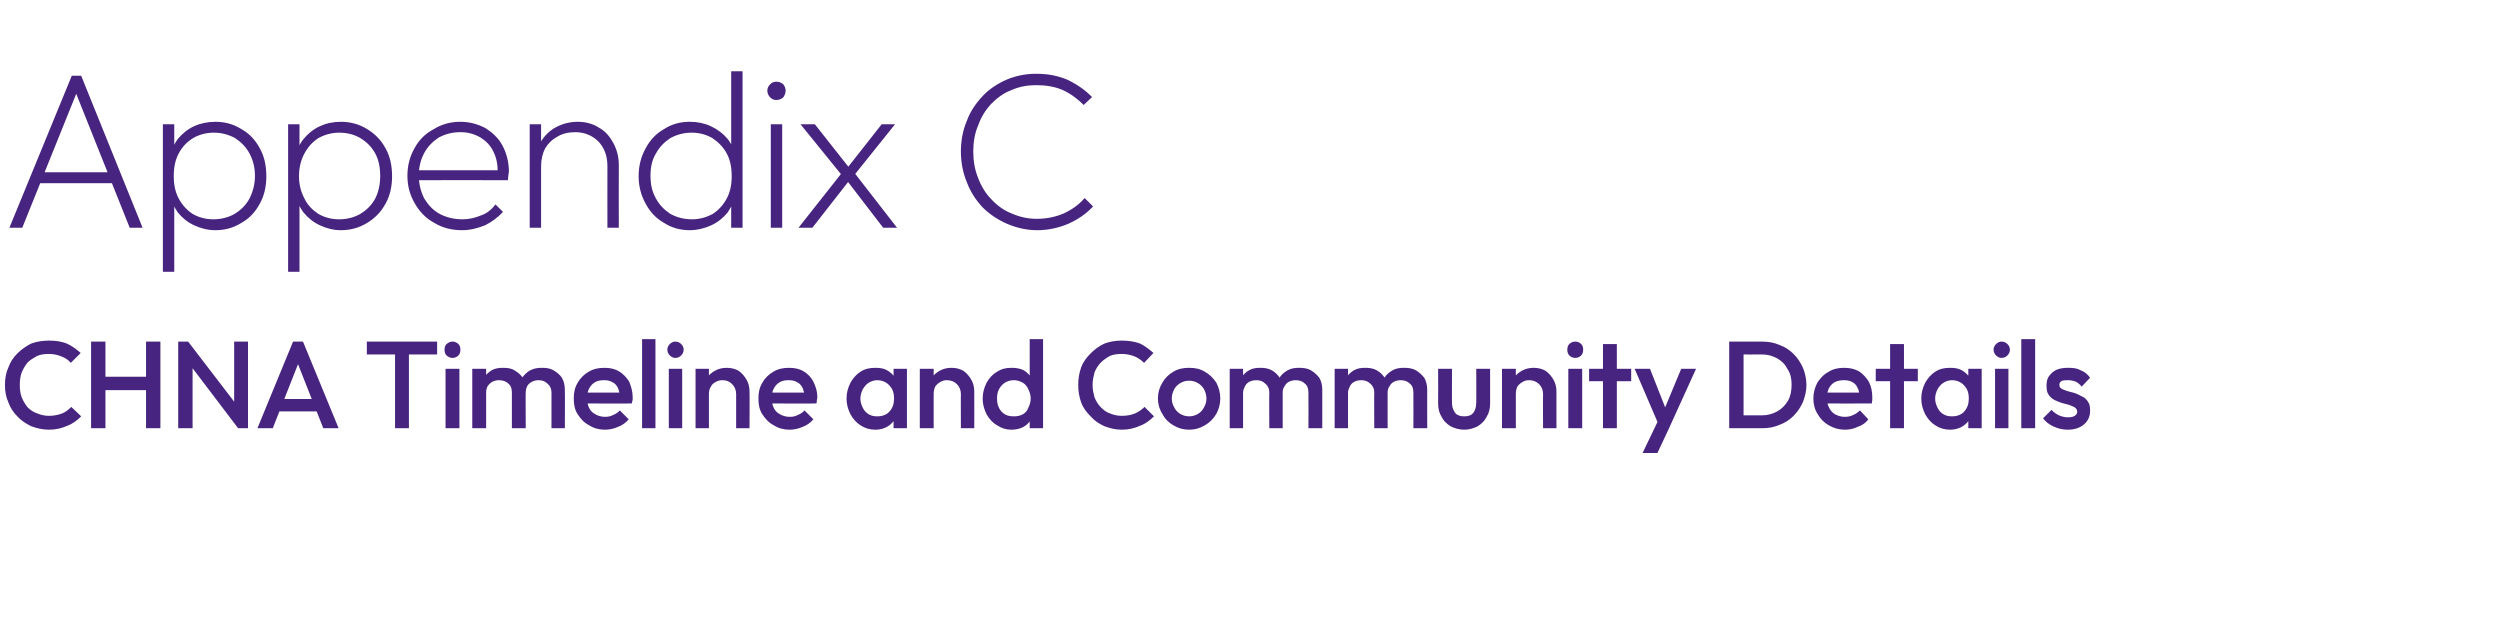
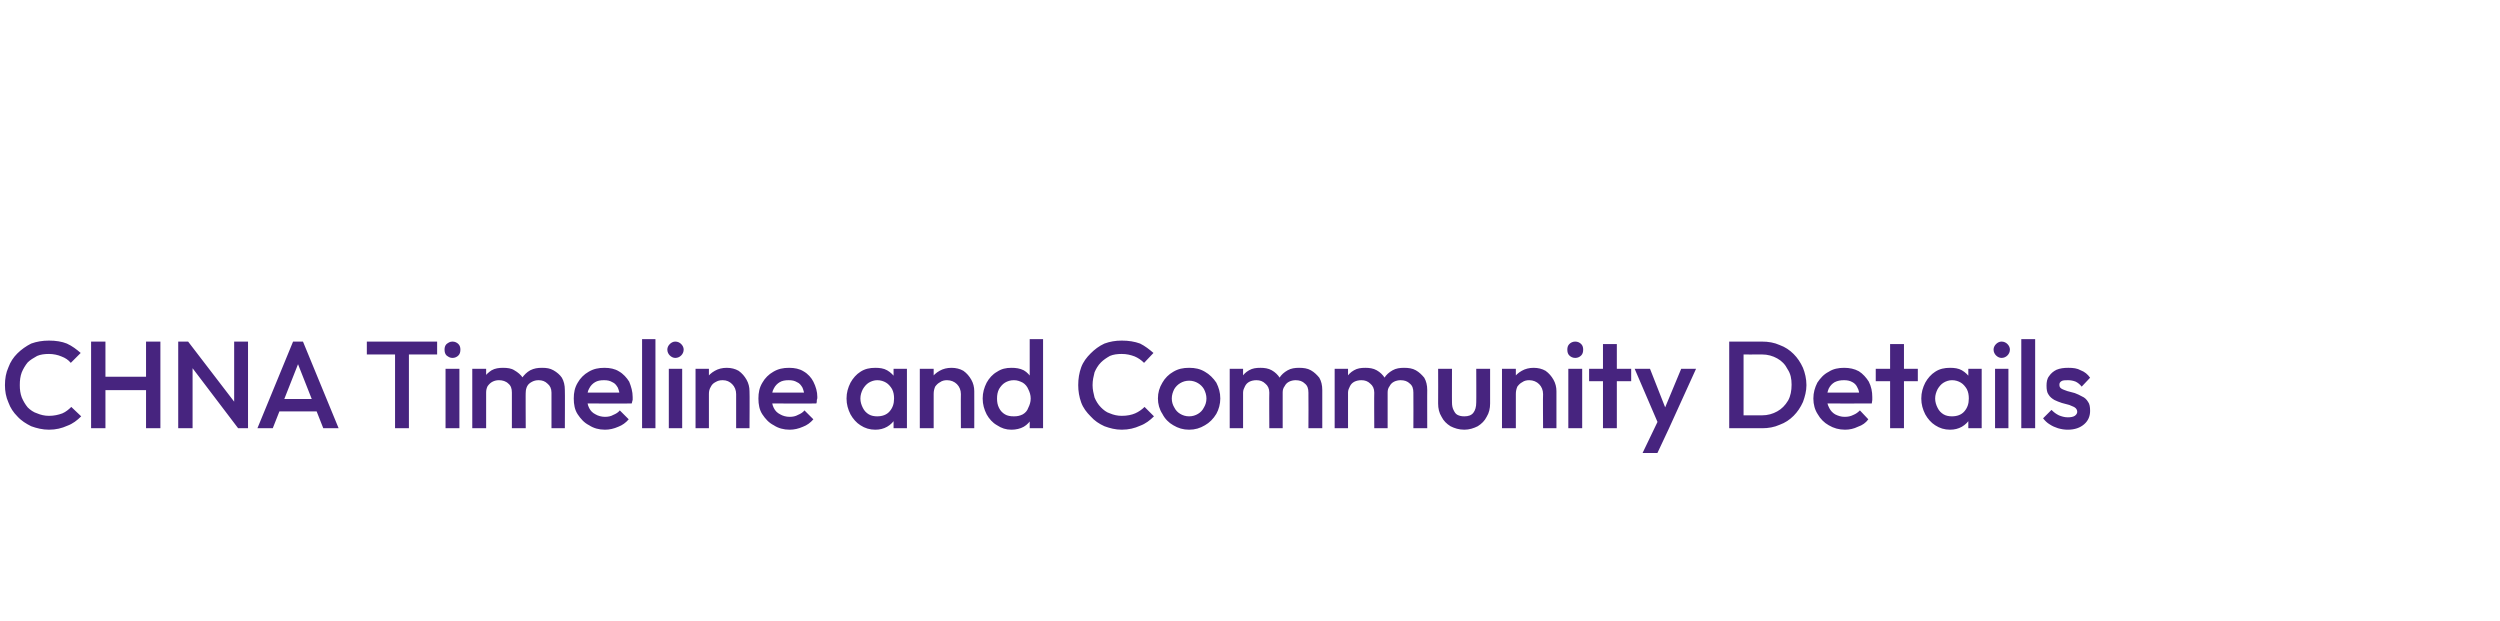
<svg xmlns="http://www.w3.org/2000/svg" version="1.1" width="505px" height="125.4px" viewBox="0 -1 505 125.4" style="top:-1px">
  <desc>Appendix C CHNA Timeline and Community Details</desc>
  <defs />
  <g id="Polygon78542">
    <path d="m9.9 85.8c-1.3 0-2.5-.3-3.6-.7c-1-.5-2-1.1-2.8-2c-.8-.8-1.4-1.7-1.8-2.8c-.5-1.1-.7-2.3-.7-3.5c0-1.3.2-2.5.7-3.6c.4-1.1 1-2 1.8-2.8c.8-.8 1.8-1.5 2.8-2c1.1-.4 2.3-.6 3.6-.6c1.4 0 2.6.2 3.6.6c1.1.5 2 1.2 2.8 1.9l-2 2c-.5-.6-1.1-1-1.9-1.3c-.7-.3-1.6-.5-2.5-.5c-.9 0-1.7.1-2.4.4c-.7.4-1.4.8-1.9 1.3c-.5.6-.9 1.3-1.2 2c-.3.8-.4 1.6-.4 2.6c0 .9.1 1.7.4 2.5c.3.7.7 1.4 1.2 2c.5.5 1.2 1 1.9 1.2c.7.3 1.5.5 2.4.5c1 0 1.9-.2 2.7-.5c.7-.3 1.3-.8 1.8-1.3l2 1.9c-.8.8-1.7 1.5-2.8 1.9c-1.1.5-2.3.8-3.7.8zm8.5-.3V68h2.9v17.5h-2.9zm11.1 0V68h2.9v17.5h-2.9zm-9.1-7.7v-2.7h9.7v2.7h-9.7zM36 85.5V68h2l.9 3.3v14.2H36zm12.1 0L37.7 71.8l.3-3.8l10.5 13.7l-.4 3.8zm0 0l-.8-3.1V68h2.8v17.5h-2zm3.9 0L59.2 68h2l7.2 17.5h-3.1l-5.6-14.2h1l-5.6 14.2H52zm3.6-3.4v-2.5h9.3v2.5h-9.3zm24.2 3.4v-17h2.8v17h-2.8zm-5.7-14.9V68h14.2v2.6H74.1zM90 85.5v-12h2.8v12H90zm1.4-14.2c-.5 0-.8-.2-1.2-.5c-.3-.3-.4-.7-.4-1.2c0-.4.1-.8.4-1.1c.4-.3.7-.5 1.2-.5c.5 0 .9.2 1.2.5c.3.3.4.7.4 1.1c0 .5-.1.9-.4 1.2c-.3.3-.7.5-1.2.5zm4 14.2v-12h2.8v12h-2.8zm8 0s.01-7.15 0-7.2c0-.8-.2-1.4-.7-1.8c-.5-.5-1.2-.7-1.9-.7c-.5 0-.9.1-1.3.3c-.4.2-.7.5-1 .9c-.2.4-.3.8-.3 1.3l-1.1-.5c0-1 .2-1.8.6-2.4c.4-.7 1-1.2 1.6-1.6c.7-.4 1.5-.5 2.3-.5c.9 0 1.7.1 2.3.5c.7.4 1.3.9 1.7 1.5c.4.7.6 1.5.6 2.5c-.04-.05 0 7.7 0 7.7h-2.8zm8 0s-.01-7.15 0-7.2c0-.8-.3-1.4-.8-1.8c-.5-.5-1.1-.7-1.8-.7c-.5 0-.9.1-1.3.3c-.4.2-.8.5-1 .9c-.2.4-.3.8-.3 1.3l-1.6-.5c.1-1 .4-1.8.8-2.4c.5-.7 1-1.2 1.7-1.6c.8-.4 1.5-.5 2.4-.5c.9 0 1.6.1 2.3.5c.7.4 1.3.9 1.7 1.5c.4.7.6 1.5.6 2.5c.04-.05 0 7.7 0 7.7h-2.7zm10.8.3c-1.2 0-2.3-.3-3.2-.9c-1-.5-1.7-1.3-2.3-2.2c-.6-.9-.8-2-.8-3.2c0-1.2.2-2.2.8-3.2c.5-.9 1.3-1.7 2.2-2.2c1-.6 2-.8 3.2-.8c1.1 0 2.1.2 2.9.7c.9.5 1.6 1.3 2.1 2.1c.4 1 .7 2 .7 3.1v.6c-.1.2-.1.5-.2.7c.04.03-9.8 0-9.8 0v-2.2h8.4s-1.01.87-1 .9c0-.8-.2-1.4-.4-1.9c-.3-.5-.6-.9-1.1-1.1c-.5-.3-1-.4-1.7-.4c-.7 0-1.3.1-1.8.4c-.5.3-.9.7-1.2 1.3c-.3.5-.4 1.2-.4 1.9c0 .8.1 1.4.4 2c.3.6.7 1 1.3 1.3c.5.3 1.2.5 1.9.5c.6 0 1.2-.1 1.7-.4c.5-.2 1-.5 1.3-.9l1.8 1.8c-.6.7-1.3 1.2-2.1 1.5c-.9.4-1.8.6-2.7.6zm7.5-.3v-18h2.7v18h-2.7zm5.4 0v-12h2.7v12h-2.7zm1.3-14.2c-.4 0-.8-.2-1.1-.5c-.3-.3-.5-.7-.5-1.2c0-.4.2-.8.5-1.1c.3-.3.7-.5 1.1-.5c.5 0 .9.2 1.2.5c.3.3.5.7.5 1.1c0 .5-.2.9-.5 1.2c-.3.3-.7.5-1.2.5zm12.3 14.2v-6.9c0-.8-.3-1.5-.8-2c-.5-.5-1.1-.8-1.9-.8c-.6 0-1 .1-1.5.4c-.4.2-.7.5-.9.9c-.3.5-.4.9-.4 1.5l-1.1-.6c0-.9.2-1.8.6-2.5c.4-.7 1-1.2 1.7-1.6c.7-.4 1.5-.6 2.4-.6c.9 0 1.7.2 2.4.6c.7.5 1.2 1.1 1.6 1.8c.4.7.6 1.5.6 2.3c.05-.03 0 7.5 0 7.5h-2.7zm-8.2 0v-12h2.7v12h-2.7zm19 .3c-1.2 0-2.3-.3-3.2-.9c-1-.5-1.7-1.3-2.3-2.2c-.6-.9-.8-2-.8-3.2c0-1.2.2-2.2.8-3.2c.5-.9 1.3-1.7 2.2-2.2c1-.6 2-.8 3.2-.8c1.1 0 2.1.2 2.9.7c.9.5 1.6 1.3 2 2.1c.5 1 .8 2 .8 3.1c0 .2 0 .4-.1.6c0 .2 0 .5-.1.7c.03.03-9.8 0-9.8 0v-2.2h8.4s-1.02.87-1 .9c0-.8-.2-1.4-.4-1.9c-.3-.5-.6-.9-1.1-1.1c-.5-.3-1-.4-1.7-.4c-.7 0-1.3.1-1.8.4c-.5.3-.9.7-1.2 1.3c-.3.5-.4 1.2-.4 1.9c0 .8.1 1.4.4 2c.3.6.7 1 1.3 1.3c.5.3 1.2.5 1.9.5c.6 0 1.2-.1 1.7-.4c.5-.2 1-.5 1.3-.9l1.8 1.8c-.6.7-1.3 1.2-2.1 1.5c-.9.4-1.8.6-2.7.6zm17.3 0c-1.1 0-2.1-.3-3-.9c-.8-.5-1.5-1.3-2-2.2c-.5-1-.8-2-.8-3.2c0-1.2.3-2.2.8-3.2c.5-.9 1.2-1.7 2-2.2c.9-.6 1.9-.8 3-.8c.9 0 1.7.1 2.4.5c.7.4 1.3 1 1.7 1.6c.4.7.6 1.5.6 2.4v3.4c0 .9-.2 1.7-.6 2.3c-.4.7-1 1.3-1.7 1.7c-.7.4-1.5.6-2.4.6zm.4-2.7c1 0 1.9-.3 2.5-1c.6-.7.9-1.5.9-2.6c0-.7-.1-1.3-.4-1.9c-.3-.5-.7-1-1.2-1.3c-.5-.3-1.1-.5-1.8-.5c-.6 0-1.2.2-1.7.5c-.5.3-.9.8-1.2 1.3c-.3.6-.5 1.2-.5 1.9c0 .7.2 1.3.5 1.9c.3.6.7 1 1.2 1.3c.5.3 1.1.4 1.7.4zm3.3 2.4v-3.2l.4-3l-.4-2.9v-2.9h2.7v12h-2.7zm13.6 0s-.03-6.93 0-6.9c0-.8-.3-1.5-.8-2c-.5-.5-1.2-.8-2-.8c-.5 0-1 .1-1.4.4c-.4.2-.7.5-1 .9c-.2.5-.3.9-.3 1.5l-1.1-.6c0-.9.2-1.8.6-2.5c.4-.7 1-1.2 1.7-1.6c.7-.4 1.5-.6 2.4-.6c.9 0 1.7.2 2.4.6c.7.5 1.2 1.1 1.6 1.8c.4.7.6 1.5.6 2.3c.02-.03 0 7.5 0 7.5h-2.7zm-8.3 0v-12h2.8v12h-2.8zm18.5.3c-1.1 0-2-.3-2.9-.9c-.9-.5-1.6-1.3-2.1-2.2c-.5-1-.8-2-.8-3.2c0-1.2.3-2.2.8-3.2c.5-.9 1.2-1.7 2.1-2.2c.9-.6 1.8-.8 2.9-.8c.9 0 1.7.1 2.5.5c.7.4 1.2 1 1.6 1.6c.5.7.7 1.5.7 2.4v3.4c0 .9-.2 1.7-.6 2.3c-.5.7-1 1.3-1.7 1.7c-.7.4-1.6.6-2.5.6zm.5-2.7c.7 0 1.2-.1 1.8-.4c.5-.3.9-.7 1.1-1.3c.3-.6.5-1.2.5-1.9c0-.7-.2-1.3-.5-1.9c-.2-.5-.6-1-1.1-1.3c-.6-.3-1.1-.5-1.8-.5c-.7 0-1.3.2-1.8.5c-.5.3-.9.8-1.2 1.3c-.3.6-.4 1.2-.4 1.9c0 .7.1 1.3.4 1.9c.3.6.7 1 1.2 1.3c.5.3 1.1.4 1.8.4zm5.9 2.4H208v-3.2l.5-3l-.5-2.9v-8.9h2.7v18zm15.9.3c-1.3 0-2.4-.3-3.5-.7c-1.1-.5-2-1.1-2.8-2c-.8-.8-1.5-1.7-1.9-2.8c-.4-1.1-.6-2.3-.6-3.5c0-1.3.2-2.5.6-3.6c.4-1.1 1.1-2 1.9-2.8c.8-.8 1.7-1.5 2.8-2c1.1-.4 2.2-.6 3.5-.6c1.4 0 2.6.2 3.7.6c1 .5 1.9 1.2 2.7 1.9l-1.9 2c-.6-.6-1.2-1-1.9-1.3c-.8-.3-1.6-.5-2.6-.5c-.9 0-1.7.1-2.4.4c-.7.4-1.3.8-1.8 1.3c-.6.6-1 1.3-1.3 2c-.2.8-.4 1.6-.4 2.6c0 .9.2 1.7.4 2.5c.3.7.7 1.4 1.3 2c.5.5 1.1 1 1.8 1.2c.7.3 1.5.5 2.4.5c1.1 0 2-.2 2.7-.5c.7-.3 1.4-.8 1.9-1.3l1.9 1.9c-.8.8-1.7 1.5-2.8 1.9c-1.1.5-2.3.8-3.7.8zm13.6 0c-1.2 0-2.2-.3-3.2-.9c-.9-.5-1.7-1.3-2.2-2.3c-.6-.9-.9-2-.9-3.1c0-1.2.3-2.2.9-3.2c.5-.9 1.3-1.7 2.2-2.2c1-.6 2-.8 3.2-.8c1.2 0 2.2.2 3.2.8c.9.5 1.7 1.3 2.3 2.2c.5 1 .8 2 .8 3.2c0 1.1-.3 2.2-.8 3.1c-.6 1-1.4 1.8-2.3 2.3c-1 .6-2 .9-3.2.9zm0-2.7c.7 0 1.3-.2 1.8-.5c.5-.3.9-.7 1.2-1.3c.3-.5.5-1.1.5-1.8c0-.7-.2-1.3-.5-1.9c-.3-.5-.7-.9-1.2-1.2c-.5-.3-1.1-.5-1.8-.5c-.7 0-1.3.2-1.8.5c-.5.3-.9.7-1.2 1.2c-.3.6-.5 1.2-.5 1.9c0 .7.2 1.3.5 1.8c.3.6.7 1 1.2 1.3c.5.3 1.1.5 1.8.5zm8.2 2.4v-12h2.7v12h-2.7zm8 0s-.04-7.15 0-7.2c0-.8-.3-1.4-.8-1.8c-.5-.5-1.1-.7-1.8-.7c-.5 0-1 .1-1.4.3c-.4.2-.7.5-.9.9c-.2.4-.4.8-.4 1.3l-1-.5c0-1 .2-1.8.6-2.4c.4-.7.9-1.2 1.6-1.6c.7-.4 1.4-.5 2.3-.5c.8 0 1.6.1 2.3.5c.7.4 1.2.9 1.6 1.5c.4.7.6 1.5.6 2.5v7.7h-2.7zm7.9 0s.04-7.15 0-7.2c0-.8-.2-1.4-.7-1.8c-.5-.5-1.1-.7-1.9-.7c-.4 0-.9.1-1.3.3c-.4.2-.7.5-.9.9c-.3.4-.4.8-.4 1.3l-1.5-.5c0-1 .3-1.8.8-2.4c.4-.7 1-1.2 1.7-1.6c.7-.4 1.5-.5 2.3-.5c.9 0 1.7.1 2.4.5c.7.4 1.2.9 1.7 1.5c.4.7.6 1.5.6 2.5v7.7h-2.8zm5.3 0v-12h2.7v12h-2.7zm8 0s-.04-7.15 0-7.2c0-.8-.3-1.4-.8-1.8c-.5-.5-1.1-.7-1.8-.7c-.5 0-1 .1-1.4.3c-.4.2-.7.5-.9.9c-.2.4-.4.8-.4 1.3l-1-.5c0-1 .2-1.8.6-2.4c.4-.7.9-1.2 1.6-1.6c.7-.4 1.4-.5 2.3-.5c.8 0 1.6.1 2.3.5c.7.4 1.2.9 1.6 1.5c.4.7.6 1.5.6 2.5v7.7h-2.7zm7.9 0s.03-7.15 0-7.2c0-.8-.2-1.4-.7-1.8c-.5-.5-1.1-.7-1.9-.7c-.4 0-.9.1-1.3.3c-.4.2-.7.5-.9.9c-.3.4-.4.8-.4 1.3l-1.5-.5c0-1 .3-1.8.8-2.4c.4-.7 1-1.2 1.7-1.6c.7-.4 1.5-.5 2.3-.5c.9 0 1.7.1 2.4.5c.7.4 1.2.9 1.7 1.5c.4.7.6 1.5.6 2.5c-.02-.05 0 7.7 0 7.7h-2.8zm10.3.3c-1.1 0-2-.3-2.8-.7c-.8-.5-1.4-1.1-1.8-1.9c-.5-.8-.7-1.7-.7-2.7c.03-.03 0-7 0-7h2.8s-.02 6.85 0 6.8c0 .6.1 1.1.3 1.5c.2.4.4.8.8 1c.4.2.8.3 1.4.3c.8 0 1.4-.2 1.8-.7c.4-.5.6-1.2.6-2.1c.03.05 0-6.8 0-6.8h2.8s-.02 6.97 0 7c0 1-.2 1.9-.7 2.7c-.4.8-1 1.4-1.8 1.9c-.8.4-1.7.7-2.7.7zm15.9-.3s-.05-6.93 0-6.9c0-.8-.3-1.5-.8-2c-.5-.5-1.2-.8-2-.8c-.5 0-1 .1-1.4.4c-.4.2-.7.5-1 .9c-.2.5-.3.9-.3 1.5l-1.1-.6c0-.9.2-1.8.6-2.5c.4-.7 1-1.2 1.7-1.6c.7-.4 1.5-.6 2.4-.6c.9 0 1.7.2 2.4.6c.7.5 1.2 1.1 1.6 1.8c.4.7.6 1.5.6 2.3v7.5h-2.7zm-8.3 0v-12h2.8v12h-2.8zm13.4 0v-12h2.8v12h-2.8zm1.4-14.2c-.5 0-.9-.2-1.2-.5c-.3-.3-.4-.7-.4-1.2c0-.4.1-.8.4-1.1c.3-.3.7-.5 1.2-.5c.5 0 .9.2 1.2.5c.3.3.4.7.4 1.1c0 .5-.1.9-.4 1.2c-.3.3-.7.5-1.2.5zm5.6 14.2v-17h2.8v17h-2.8zM321 76v-2.5h8.5v2.5H321zm14.4 9.6l-5.2-12.1h3.1l3.5 8.9h-.9l3.7-8.9h3l-5.5 12.1h-1.7zm-3.6 4.9l3.7-7.7l1.6 2.8l-2.3 4.9h-3zm19.5-5v-2.6s4.57-.02 4.6 0c1.2 0 2.2-.3 3.1-.8c.9-.5 1.6-1.2 2.2-2.2c.5-.9.7-2 .7-3.2c0-1.2-.2-2.2-.8-3.1c-.5-1-1.2-1.7-2.1-2.2c-.9-.5-1.9-.8-3.1-.8c-.03.03-4.6 0-4.6 0V68h4.6c1.3 0 2.5.2 3.6.7c1.1.4 2 1 2.8 1.8c.8.8 1.4 1.7 1.9 2.8c.4 1 .7 2.2.7 3.5c0 1.2-.3 2.3-.7 3.4c-.5 1.1-1.1 2-1.9 2.8c-.8.8-1.7 1.4-2.8 1.8c-1.1.5-2.3.7-3.5.7h-4.7zm-2 0V68h2.9v17.5h-2.9zm23.4.3c-1.2 0-2.3-.3-3.3-.9c-.9-.5-1.7-1.3-2.2-2.2c-.6-.9-.9-2-.9-3.2c0-1.2.3-2.2.8-3.2c.6-.9 1.3-1.7 2.3-2.2c.9-.6 2-.8 3.1-.8c1.1 0 2.1.2 3 .7c.8.5 1.5 1.3 2 2.1c.5 1 .7 2 .7 3.1v.6c0 .2-.1.5-.1.7c-.01.03-9.9 0-9.9 0v-2.2h8.5l-1.1.9c0-.8-.1-1.4-.4-1.9c-.2-.5-.6-.9-1-1.1c-.5-.3-1.1-.4-1.7-.4c-.7 0-1.3.1-1.9.4c-.5.3-.9.7-1.2 1.3c-.2.5-.4 1.2-.4 1.9c0 .8.2 1.4.5 2c.3.6.7 1 1.2 1.3c.6.3 1.2.5 1.9.5c.7 0 1.2-.1 1.8-.4c.5-.2.9-.5 1.3-.9l1.7 1.8c-.5.7-1.2 1.2-2.1 1.5c-.8.4-1.7.6-2.6.6zm9.1-.3v-17h2.8v17h-2.8zm-2.9-9.5v-2.5h8.5v2.5h-8.5zm15 9.8c-1.1 0-2.1-.3-3-.9c-.8-.5-1.5-1.3-2-2.2c-.5-1-.8-2-.8-3.2c0-1.2.3-2.2.8-3.2c.5-.9 1.2-1.7 2-2.2c.9-.6 1.9-.8 3-.8c.9 0 1.7.1 2.4.5c.7.4 1.3 1 1.7 1.6c.4.7.6 1.5.6 2.4v3.4c0 .9-.2 1.7-.6 2.3c-.4.7-1 1.3-1.7 1.7c-.7.4-1.5.6-2.4.6zm.4-2.7c1 0 1.9-.3 2.5-1c.6-.7.9-1.5.9-2.6c0-.7-.1-1.3-.4-1.9c-.3-.5-.7-1-1.2-1.3c-.5-.3-1.1-.5-1.8-.5c-.6 0-1.2.2-1.7.5c-.5.3-.9.8-1.2 1.3c-.3.6-.5 1.2-.5 1.9c0 .7.2 1.3.5 1.9c.3.6.7 1 1.2 1.3c.5.3 1.1.4 1.7.4zm3.3 2.4v-3.2l.4-3l-.4-2.9v-2.9h2.7v12h-2.7zm5.4 0v-12h2.7v12H403zm1.3-14.2c-.4 0-.8-.2-1.1-.5c-.3-.3-.5-.7-.5-1.2c0-.4.2-.8.5-1.1c.3-.3.7-.5 1.1-.5c.5 0 .9.2 1.2.5c.3.3.5.7.5 1.1c0 .5-.2.9-.5 1.2c-.3.3-.7.5-1.2.5zm4 14.2v-18h2.8v18h-2.8zm9.4.3c-.7 0-1.3-.1-2-.3c-.6-.2-1.1-.4-1.7-.8c-.5-.3-.9-.7-1.3-1.2l1.7-1.7c.5.5.9.8 1.5 1.1c.5.2 1.1.4 1.8.4c.6 0 1.1-.1 1.4-.3c.3-.2.5-.5.5-.8c0-.4-.2-.7-.5-.9c-.3-.2-.7-.3-1.1-.5c-.5-.1-1-.3-1.5-.4c-.6-.2-1.1-.4-1.5-.6c-.5-.3-.9-.6-1.2-1.1c-.3-.4-.4-1-.4-1.8c0-.7.1-1.4.5-1.9c.4-.6.9-1 1.5-1.3c.7-.3 1.5-.4 2.4-.4c1 0 1.8.1 2.5.5c.8.3 1.4.8 1.9 1.5l-1.7 1.8c-.4-.5-.8-.8-1.2-1c-.5-.2-1-.3-1.6-.3c-.5 0-1 0-1.3.2c-.3.2-.4.4-.4.7c0 .4.1.6.4.8c.3.2.7.3 1.2.5c.5.1 1 .3 1.5.4c.5.2 1 .4 1.5.7c.5.2.9.6 1.2 1.1c.3.4.4 1 .4 1.8c0 1.1-.4 2-1.2 2.7c-.8.7-1.9 1.1-3.3 1.1z" stroke="none" fill="#47247f" />
  </g>
  <g id="Polygon78541">
-     <path d="m1.9 45l12.6-30.7h1.9L28.8 45h-2.6L14.9 16.7h1L4.5 45H1.9zm5.5-9v-2.2h16v2.2h-16zm36.1 9.5c-1.6 0-3-.4-4.3-1c-1.3-.6-2.4-1.5-3.3-2.6c-.8-1.2-1.4-2.5-1.7-4v-6.8c.3-1.5.9-2.9 1.7-4c.9-1.1 2-2 3.3-2.6c1.3-.6 2.8-.9 4.3-.9c2 0 3.7.5 5.3 1.5c1.6.9 2.8 2.2 3.7 3.9c.9 1.6 1.3 3.5 1.3 5.6c0 2-.4 3.9-1.3 5.5c-.9 1.7-2.1 3-3.7 3.9c-1.6 1-3.3 1.5-5.3 1.5zm-10.6 8.4V24.1h2.3v5.2l-.6 5.1l.6 5.1v14.4h-2.3zm10.2-10.6c1.6 0 3.1-.4 4.3-1.1c1.3-.8 2.3-1.8 3-3.1c.7-1.4 1.1-2.9 1.1-4.6c0-1.7-.4-3.2-1.1-4.5c-.7-1.3-1.7-2.3-2.9-3.1c-1.3-.7-2.7-1.1-4.3-1.1c-1.6 0-3 .4-4.2 1.1c-1.3.8-2.2 1.8-2.9 3.1c-.7 1.3-1 2.8-1 4.6c0 1.7.3 3.2 1 4.5c.7 1.3 1.6 2.3 2.8 3.1c1.2.7 2.6 1.1 4.2 1.1zm25.8 2.2c-1.6 0-3-.4-4.3-1c-1.3-.6-2.4-1.5-3.3-2.6c-.9-1.2-1.4-2.5-1.7-4v-6.8c.3-1.5.8-2.9 1.7-4c.9-1.1 2-2 3.3-2.6c1.3-.6 2.7-.9 4.3-.9c1.9 0 3.7.5 5.3 1.5c1.5.9 2.8 2.2 3.7 3.9c.9 1.6 1.3 3.5 1.3 5.6c0 2-.4 3.9-1.3 5.5c-.9 1.7-2.2 3-3.7 3.9c-1.6 1-3.4 1.5-5.3 1.5zm-10.7 8.4V24.1h2.3v5.2l-.5 5.1l.5 5.1v14.4h-2.3zm10.3-10.6c1.6 0 3.1-.4 4.3-1.1c1.3-.8 2.3-1.8 3-3.1c.7-1.4 1-2.9 1-4.6c0-1.7-.3-3.2-1-4.5c-.7-1.3-1.7-2.3-3-3.1c-1.2-.7-2.6-1.1-4.3-1.1c-1.5 0-2.9.4-4.2 1.1c-1.2.8-2.1 1.8-2.8 3.1c-.7 1.3-1.1 2.8-1.1 4.6c0 1.7.4 3.2 1.1 4.5c.6 1.3 1.6 2.3 2.8 3.1c1.2.7 2.6 1.1 4.2 1.1zm24.8 2.2c-2.1 0-4-.5-5.6-1.5c-1.7-.9-3-2.3-3.9-3.9c-1-1.7-1.5-3.5-1.5-5.6c0-2.1.5-3.9 1.4-5.5c.9-1.7 2.2-3 3.9-3.9c1.6-1 3.4-1.5 5.4-1.5c1.9 0 3.6.5 5.1 1.3c1.4.9 2.6 2 3.4 3.5c.8 1.5 1.3 3.3 1.3 5.3c0 .1-.1.4-.1.7c0 .2-.1.6-.1 1c-.03-.03-18.7 0-18.7 0v-2h17.4s-.8.62-.8.6c.1-1.6-.2-3.1-.8-4.3c-.6-1.3-1.5-2.2-2.6-2.9c-1.2-.7-2.5-1.1-4.1-1.1c-1.7 0-3.1.4-4.4 1.1c-1.2.8-2.2 1.8-2.9 3.1c-.7 1.3-1.1 2.8-1.1 4.5c0 1.8.4 3.3 1.1 4.7c.8 1.3 1.8 2.4 3.1 3.1c1.3.7 2.9 1.1 4.6 1.1c1.4 0 2.6-.3 3.8-.8c1.2-.4 2.1-1.2 2.9-2.2l1.5 1.5c-1 1.1-2.2 2-3.6 2.7c-1.5.6-3 1-4.7 1zm29.4-.5s-.02-12.42 0-12.4c0-2.1-.6-3.7-1.8-5c-1.2-1.2-2.8-1.9-4.7-1.9c-1.4 0-2.6.3-3.6.9c-1.1.6-1.9 1.4-2.5 2.4c-.5 1-.8 2.2-.8 3.6l-1.2-.7c0-1.6.4-3 1.1-4.2c.8-1.3 1.8-2.3 3.1-3c1.3-.7 2.8-1.1 4.4-1.1c1.6 0 3.1.4 4.3 1.2c1.3.7 2.2 1.8 2.9 3.1c.7 1.3 1.1 2.8 1.1 4.4c-.03.01 0 12.7 0 12.7h-2.3zM107 45V24.1h2.3V45H107zm32.3.5c-1.9 0-3.7-.5-5.2-1.5c-1.6-.9-2.8-2.2-3.7-3.9c-.9-1.6-1.4-3.5-1.4-5.5c0-2.1.5-4 1.4-5.6c.9-1.7 2.1-3 3.7-3.9c1.5-1 3.3-1.5 5.2-1.5c1.6 0 3 .3 4.3.9c1.3.6 2.5 1.5 3.4 2.6c.9 1.1 1.4 2.5 1.7 4v6.8c-.3 1.5-.9 2.8-1.7 4c-.9 1.1-2 2-3.3 2.6c-1.3.6-2.8 1-4.4 1zm.5-2.2c1.5 0 2.9-.4 4.2-1.1c1.2-.8 2.1-1.8 2.8-3.1c.7-1.3 1-2.8 1-4.5c0-1.8-.3-3.3-1-4.6c-.7-1.3-1.7-2.3-2.9-3.1c-1.2-.7-2.6-1.1-4.2-1.1c-1.6 0-3 .4-4.3 1.1c-1.2.8-2.2 1.8-2.9 3.1c-.8 1.3-1.1 2.8-1.1 4.5c0 1.7.3 3.2 1.1 4.6c.7 1.3 1.7 2.3 2.9 3.1c1.3.7 2.7 1.1 4.4 1.1zM150 45h-2.3v-5.6l.6-5.2l-.6-5V13.4h2.3V45zm5.7 0V24.1h2.3V45h-2.3zm1.1-25.8c-.5 0-.9-.2-1.2-.5c-.4-.4-.6-.9-.6-1.4c0-.5.2-.9.6-1.3c.3-.3.7-.5 1.2-.5c.6 0 1 .2 1.4.5c.3.4.5.8.5 1.3c0 .5-.2 1-.5 1.4c-.4.3-.8.5-1.4.5zM178.4 45l-7.6-9.9l-.5-.4l-8.6-10.6h2.9l7.1 9l.5.3l9 11.6h-2.8zm-17.1 0l9-11.4l1.3 1.8l-7.5 9.6h-2.8zm11-10.3l-1.2-1.7l7-8.9h2.7l-8.5 10.6zm37.2 10.8c-2.2 0-4.2-.5-6.1-1.3c-1.8-.8-3.5-1.9-4.9-3.3c-1.4-1.5-2.5-3.2-3.2-5.1c-.8-1.9-1.2-4-1.2-6.2c0-2.2.4-4.3 1.2-6.2c.7-1.9 1.8-3.5 3.2-5c1.3-1.4 3-2.5 4.8-3.3c1.9-.8 3.9-1.2 6-1.2c2.4 0 4.4.4 6.3 1.2c1.9.9 3.5 2 5 3.5l-1.7 1.6c-1.2-1.2-2.5-2.2-4.2-3c-1.6-.7-3.4-1-5.4-1c-1.8 0-3.4.3-5 1c-1.6.6-2.9 1.6-4.1 2.8c-1.1 1.2-2 2.6-2.6 4.3c-.7 1.6-1 3.4-1 5.3c0 1.9.3 3.7 1 5.4c.6 1.6 1.5 3.1 2.7 4.3c1.1 1.2 2.5 2.2 4 2.8c1.6.7 3.3 1.1 5.1 1.1c2 0 3.9-.4 5.5-1.1c1.7-.8 3.1-1.8 4.2-3.1l1.7 1.7c-1.4 1.5-3 2.6-5 3.5c-1.9.8-4 1.3-6.3 1.3z" stroke="none" fill="#47247f" />
-   </g>
+     </g>
</svg>